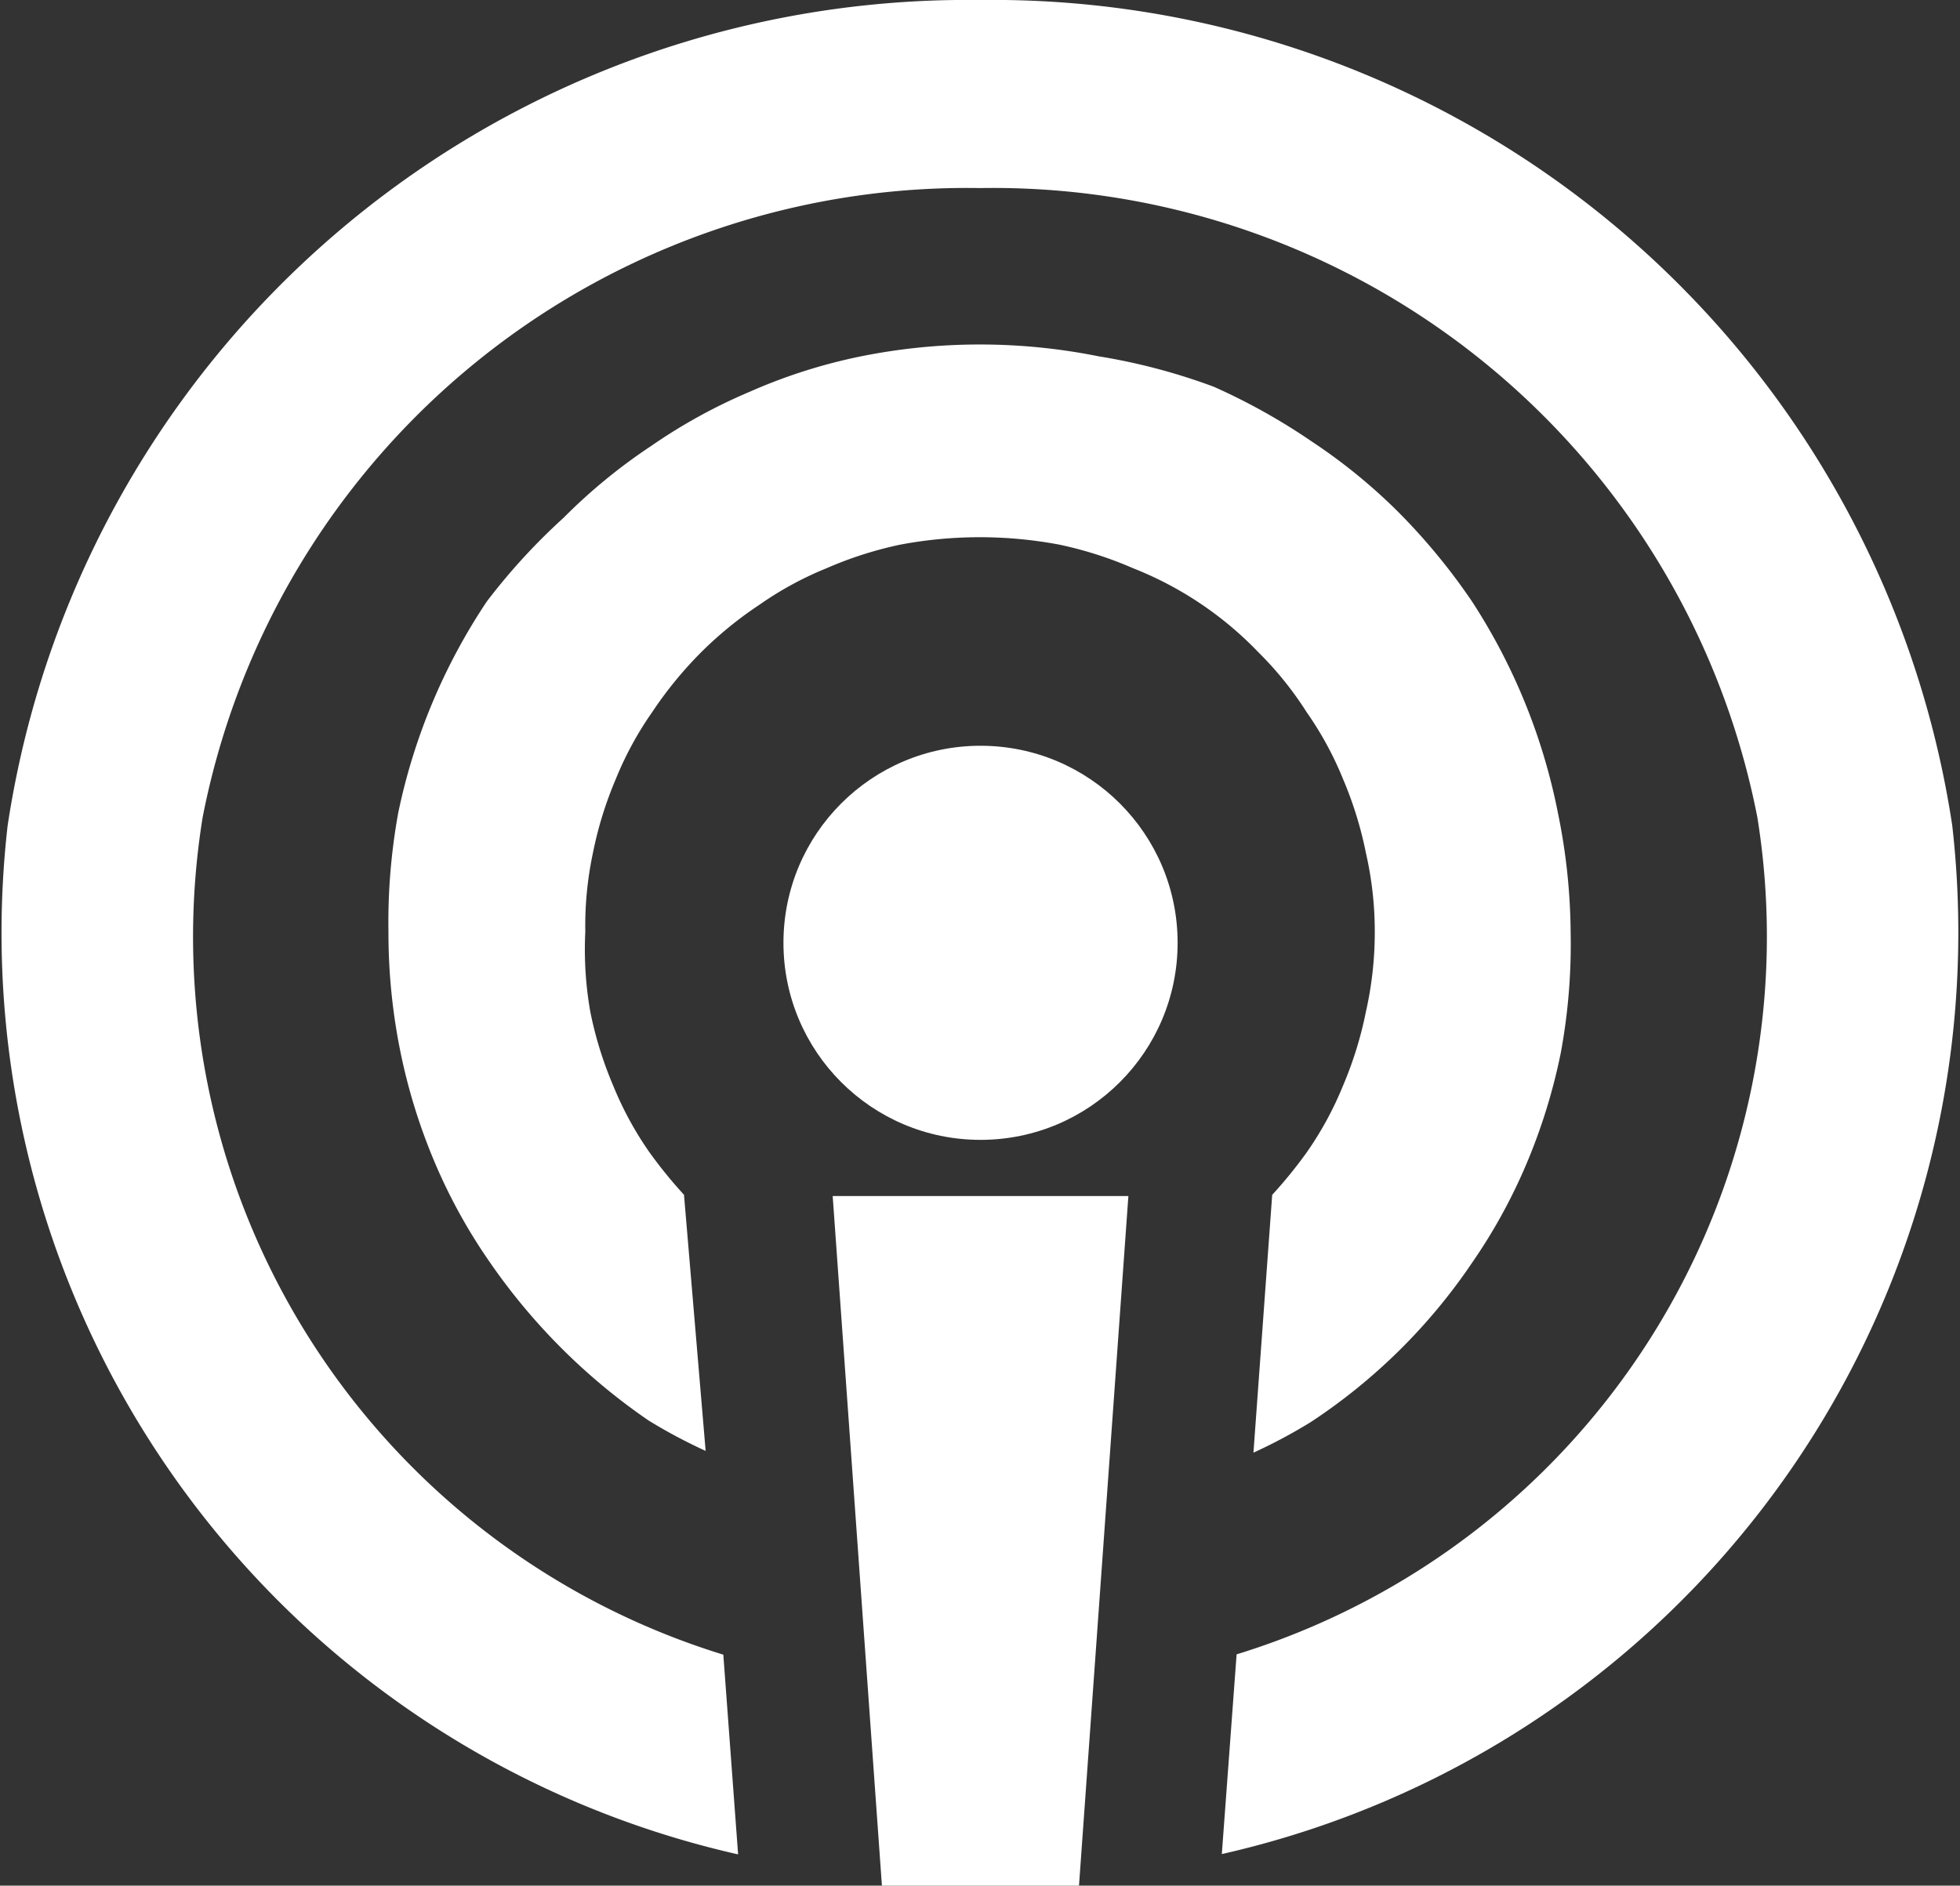
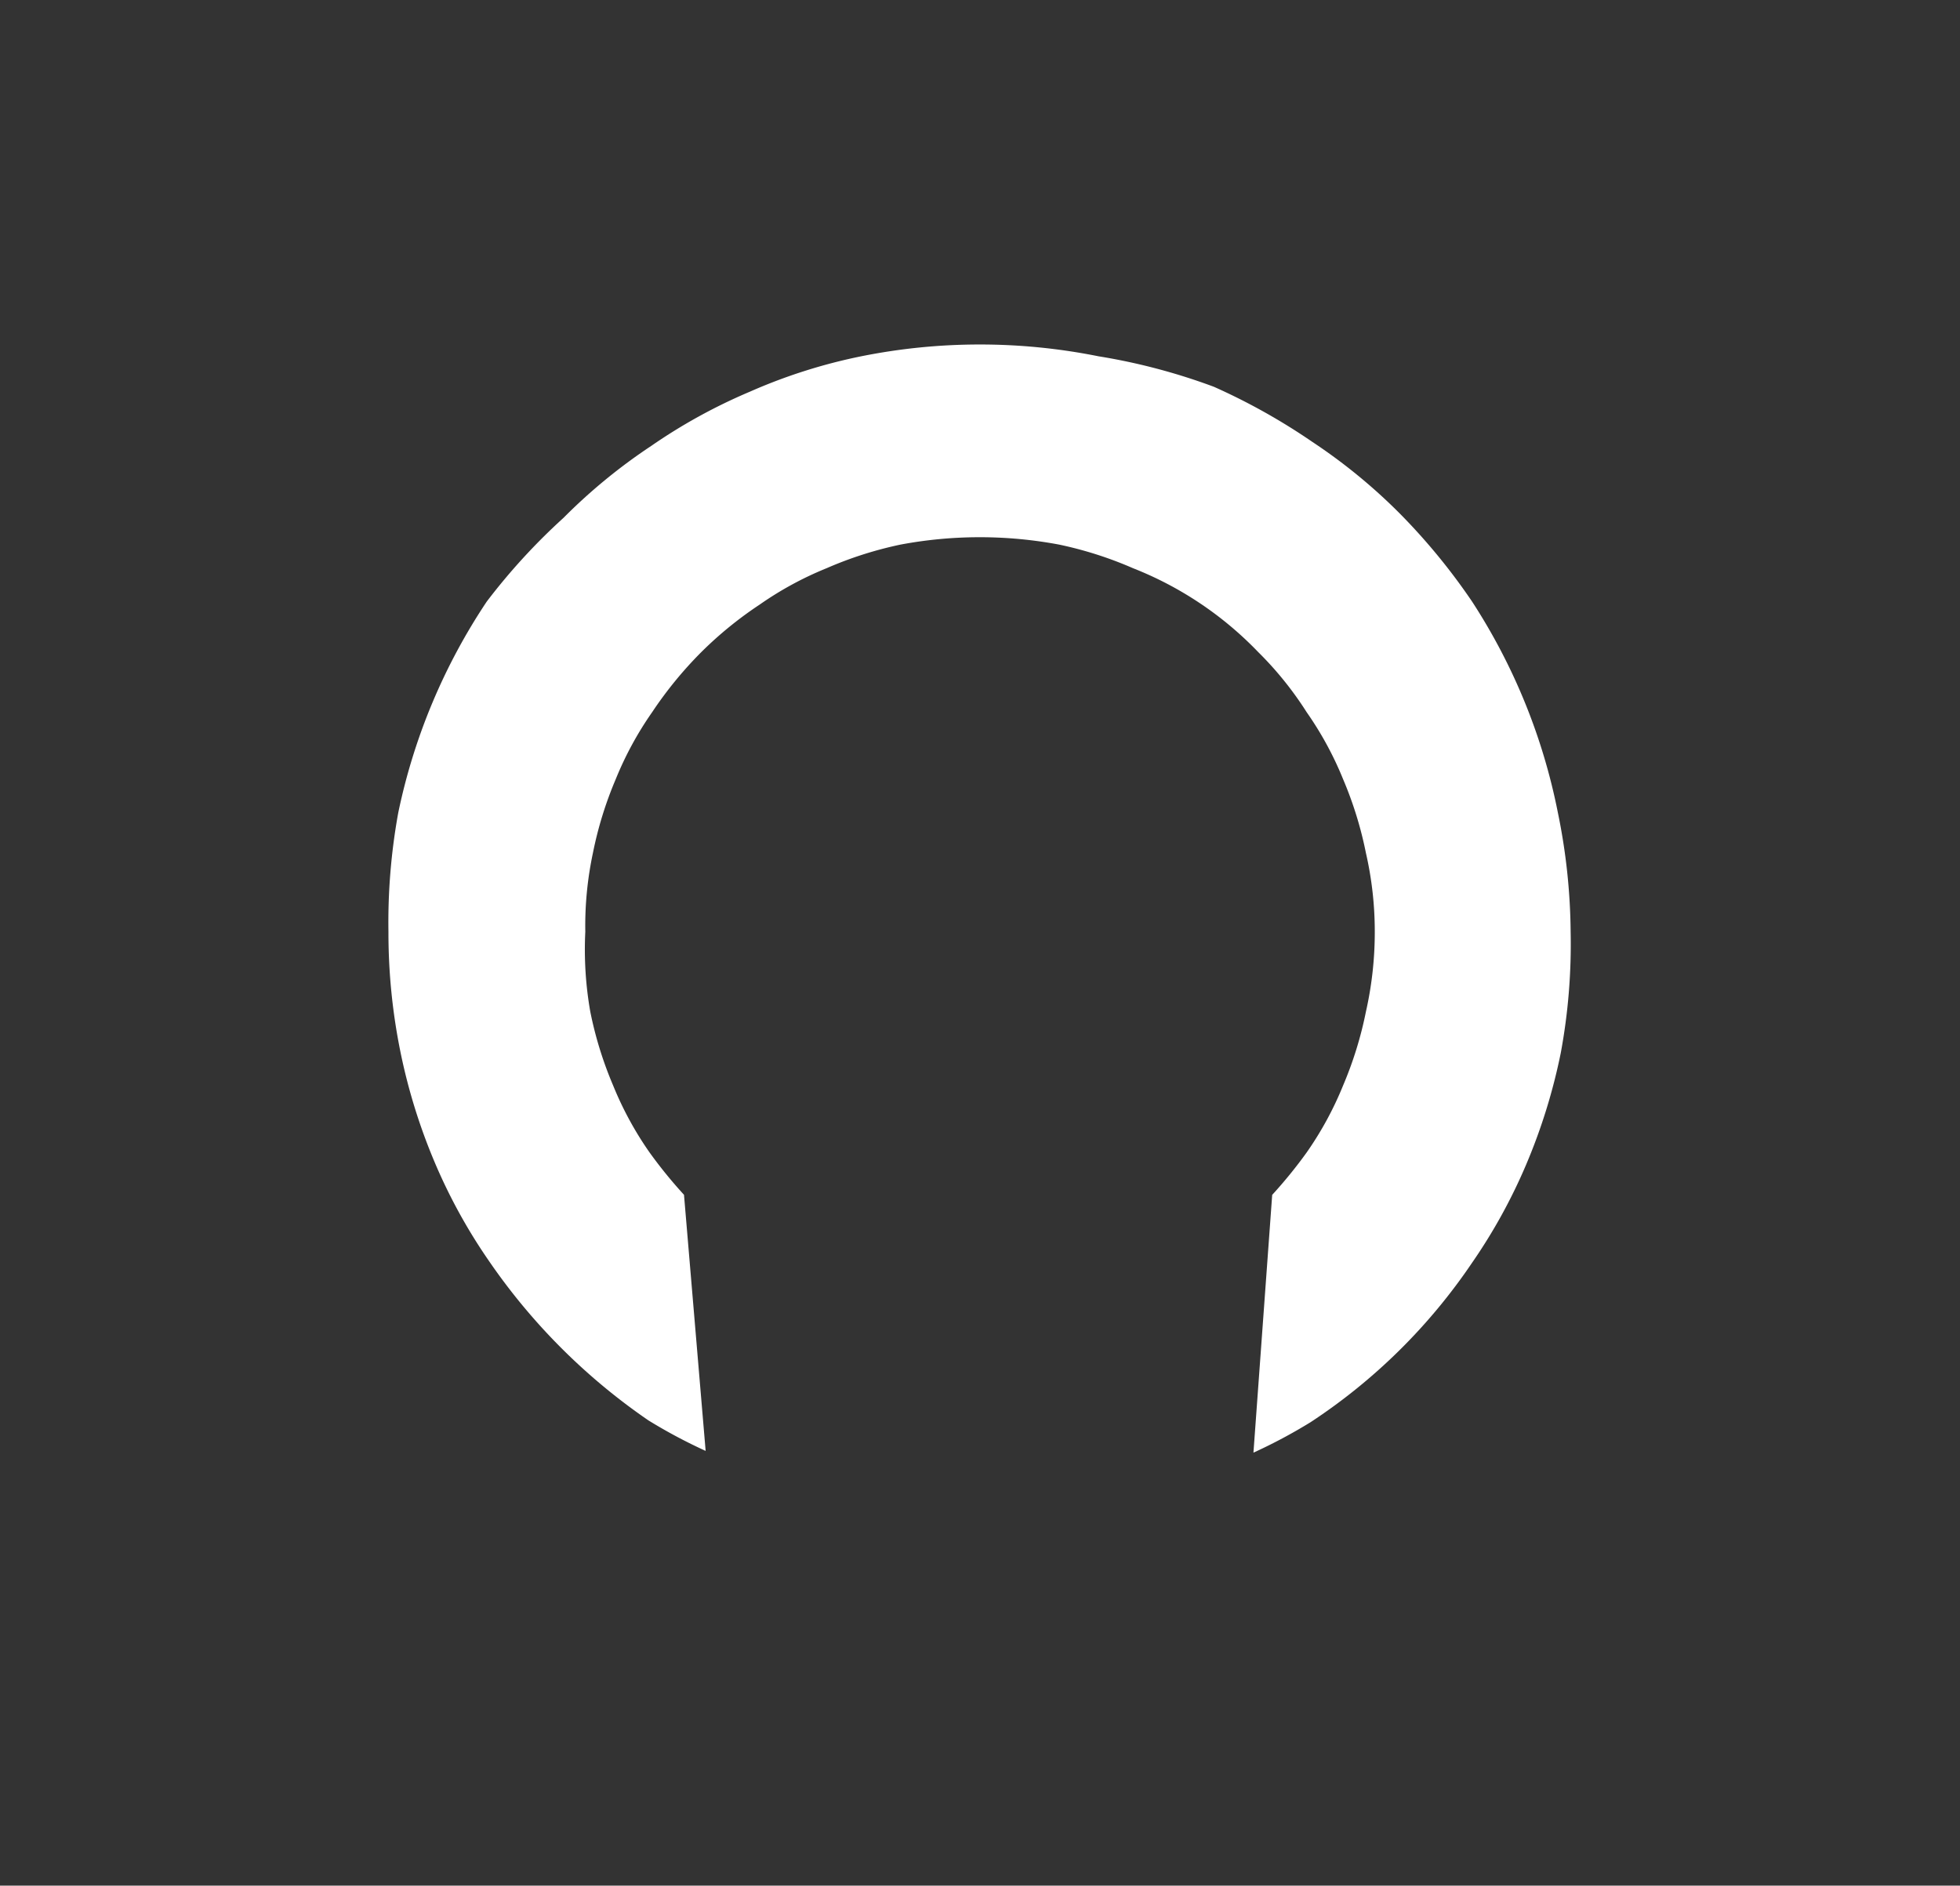
<svg xmlns="http://www.w3.org/2000/svg" id="bx-podcast" width="25.718" height="24.746" viewBox="0 0 25.718 24.746">
  <rect x="0" y="0" width="25.718" height="24.746" fill="#333333" stroke="none" />
-   <circle id="楕円形_7" data-name="楕円形 7" cx="2.586" cy="2.586" r="2.586" transform="translate(10.28 9.787)" fill="#fff" />
-   <path id="パス_12" data-name="パス 12" d="M21.666,39.05h2.586L24.9,30H21.02Z" transform="translate(-10.094 -14.304)" fill="#fff" />
-   <path id="パス_13" data-name="パス 13" d="M16.969,4A12.739,12.739,0,0,0,4.216,14.836a12.4,12.4,0,0,0,9.585,13.5l-.194-2.621A9.855,9.855,0,0,1,6.775,14.726a10.219,10.219,0,0,1,10.2-8.258,10.219,10.219,0,0,1,10.2,8.258,9.855,9.855,0,0,1-6.833,10.985l-.194,2.621a12.4,12.4,0,0,0,9.584-13.5A12.74,12.74,0,0,0,16.969,4Z" transform="translate(-4.116 -4)" fill="#fff" />
  <path id="パス_14" data-name="パス 14" d="M24.048,16.582a4.447,4.447,0,0,1,.478.879,4.952,4.952,0,0,1,.3.97,4.616,4.616,0,0,1,.116,1.034,4.732,4.732,0,0,1-.116,1.047,4.952,4.952,0,0,1-.3.97,4.447,4.447,0,0,1-.478.879,6.077,6.077,0,0,1-.452.556L23.35,26.3a6.889,6.889,0,0,0,.75-.4,7.576,7.576,0,0,0,2.12-2.094,7.2,7.2,0,0,0,.711-1.293,7.615,7.615,0,0,0,.452-1.461,7.835,7.835,0,0,0,.129-1.59,8.042,8.042,0,0,0-.168-1.564,7.873,7.873,0,0,0-1.125-2.767,8.132,8.132,0,0,0-.944-1.151,7.33,7.33,0,0,0-1.151-.944,8.145,8.145,0,0,0-1.293-.724,7.976,7.976,0,0,0-1.513-.4,7.9,7.9,0,0,0-3.116,0,7.123,7.123,0,0,0-1.461.465,7.2,7.2,0,0,0-1.293.711,7.33,7.33,0,0,0-1.151.944,8.132,8.132,0,0,0-1.008,1.1A7.873,7.873,0,0,0,12.129,17.9,8.028,8.028,0,0,0,12,19.465a7.834,7.834,0,0,0,.155,1.564,7.614,7.614,0,0,0,.452,1.461,7.2,7.2,0,0,0,.711,1.293,8.067,8.067,0,0,0,2.094,2.094,6.892,6.892,0,0,0,.75.4l-.284-3.361a6.076,6.076,0,0,1-.452-.556,4.447,4.447,0,0,1-.478-.879,4.951,4.951,0,0,1-.3-.97,4.719,4.719,0,0,1-.065-1.047,4.6,4.6,0,0,1,.1-1.034,4.951,4.951,0,0,1,.3-.97,4.447,4.447,0,0,1,.478-.879,5.171,5.171,0,0,1,.646-.789,5,5,0,0,1,.763-.621,4.447,4.447,0,0,1,.879-.478,4.99,4.99,0,0,1,.97-.31,5.637,5.637,0,0,1,2.081,0,4.99,4.99,0,0,1,.97.31,4.628,4.628,0,0,1,1.642,1.1A4.512,4.512,0,0,1,24.048,16.582Z" transform="translate(-6.903 -7.236)" fill="#fff" />
</svg>